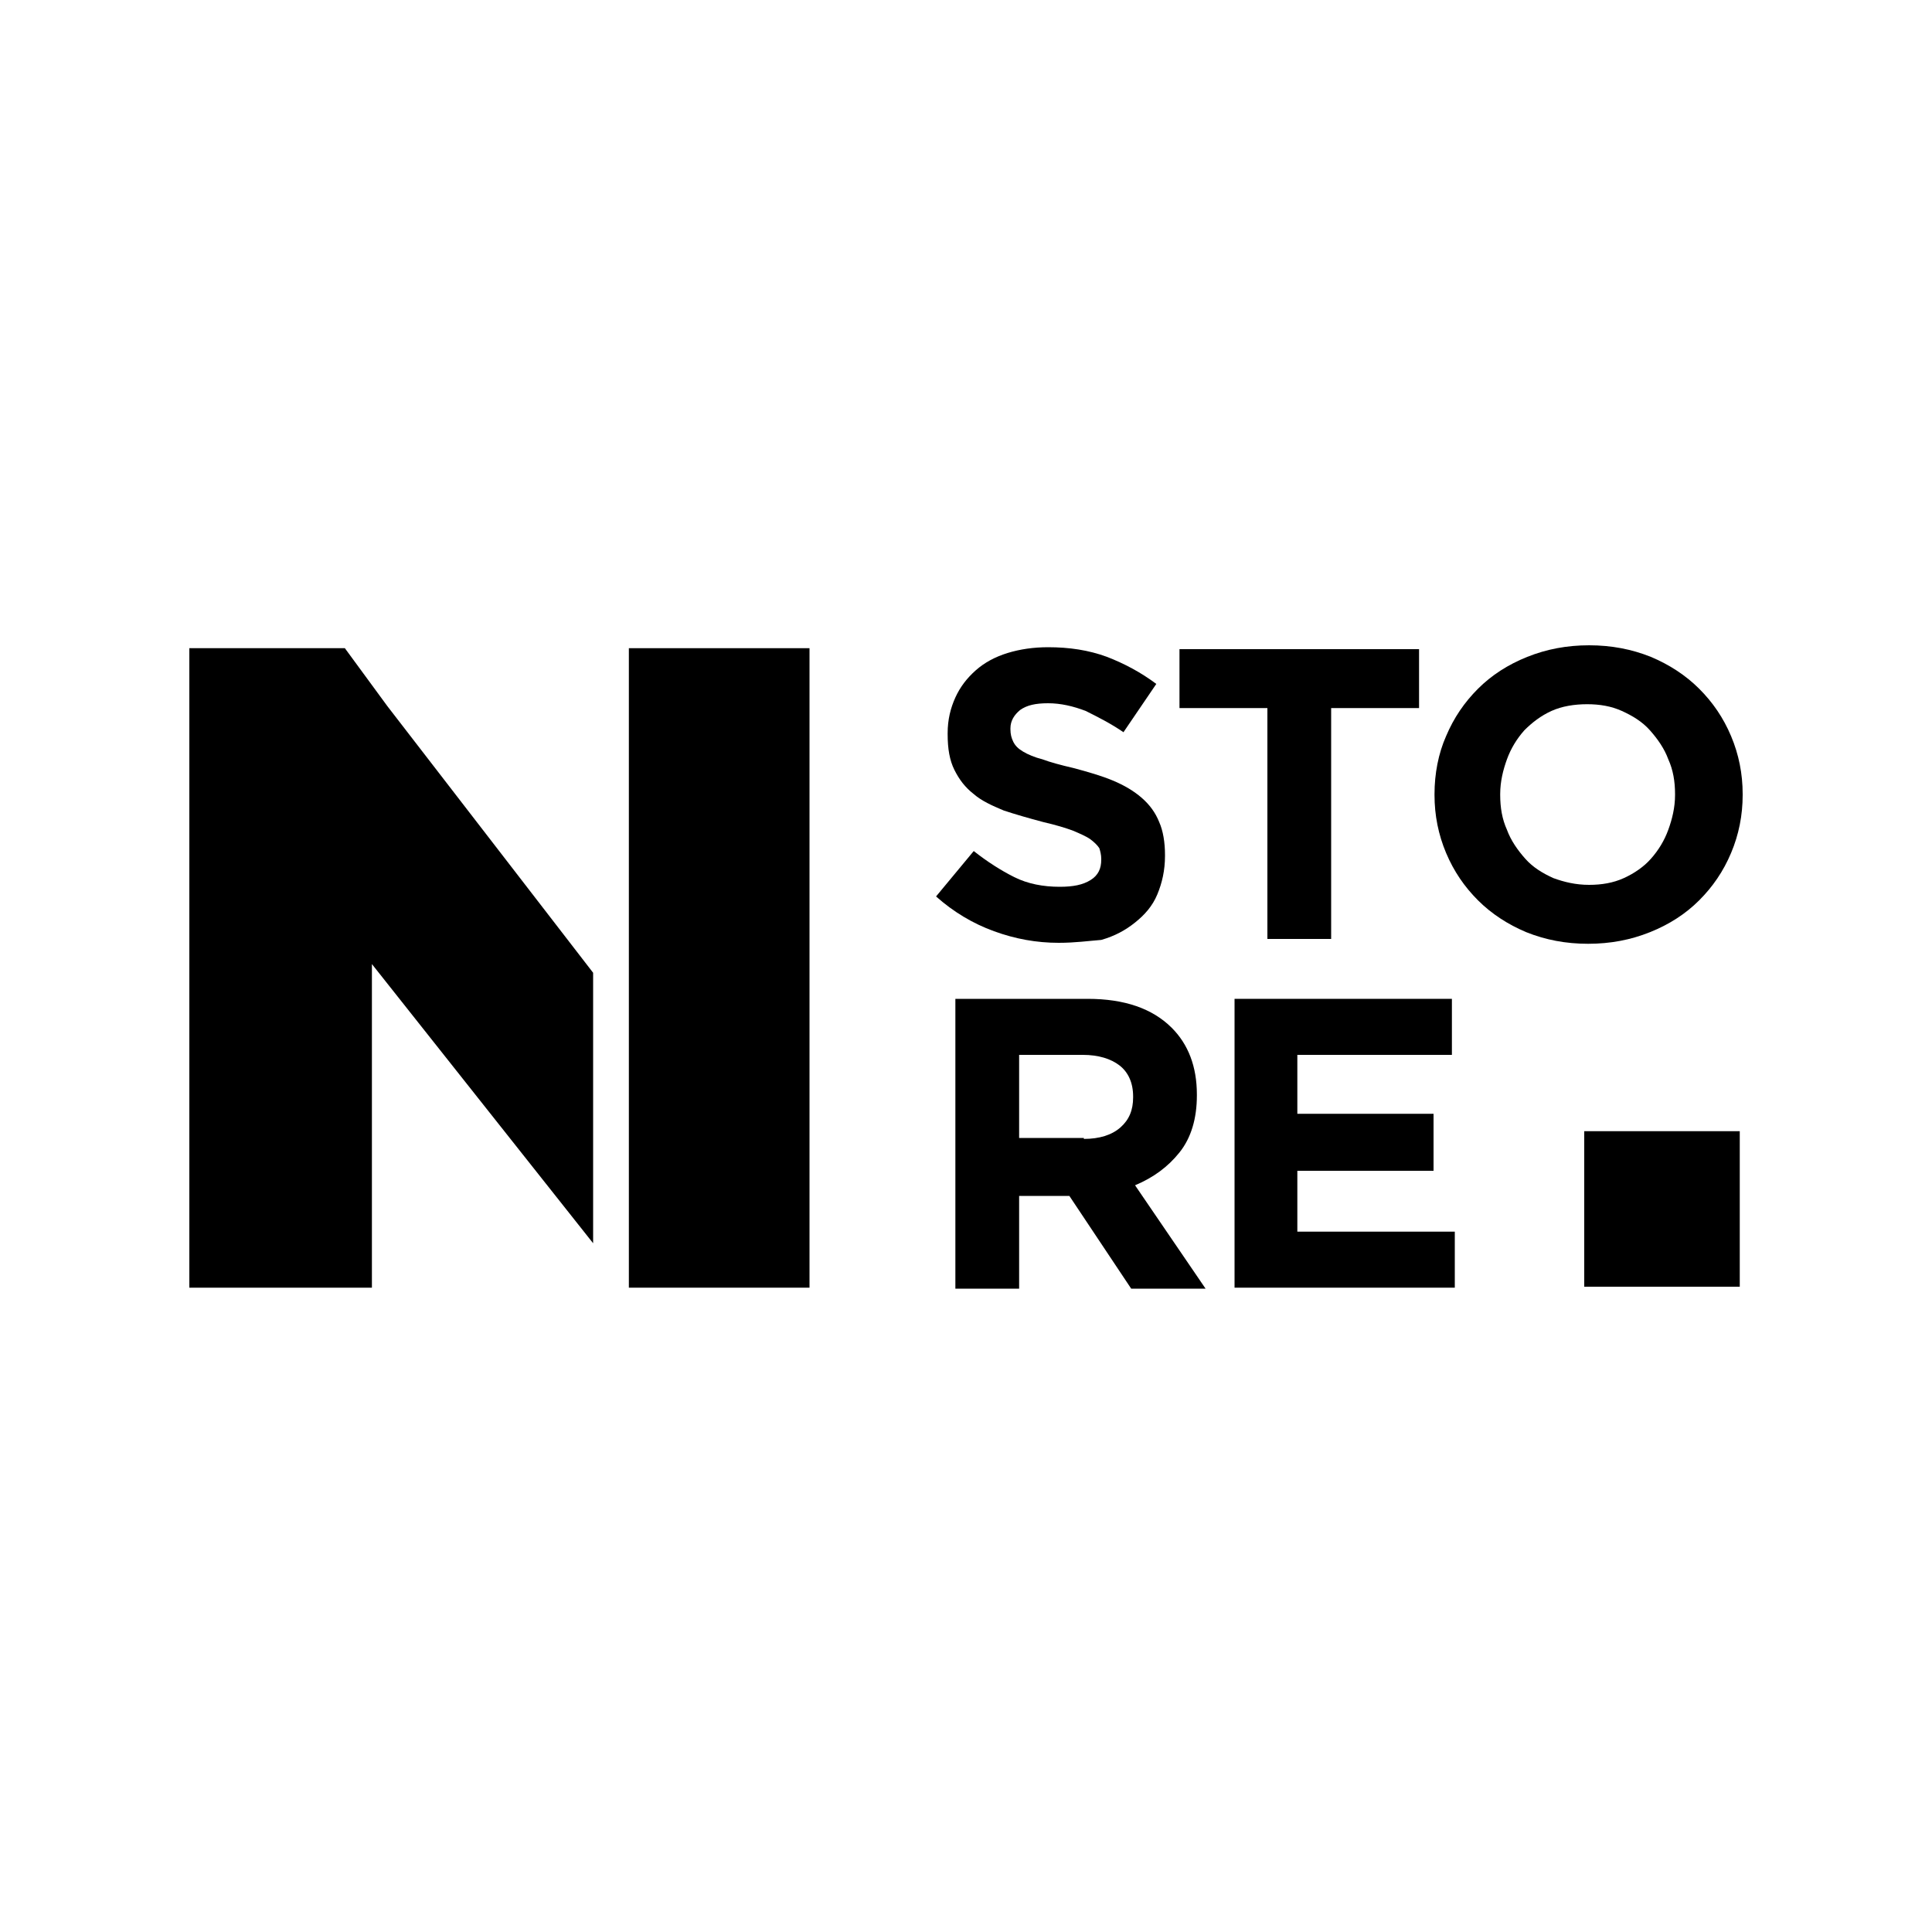
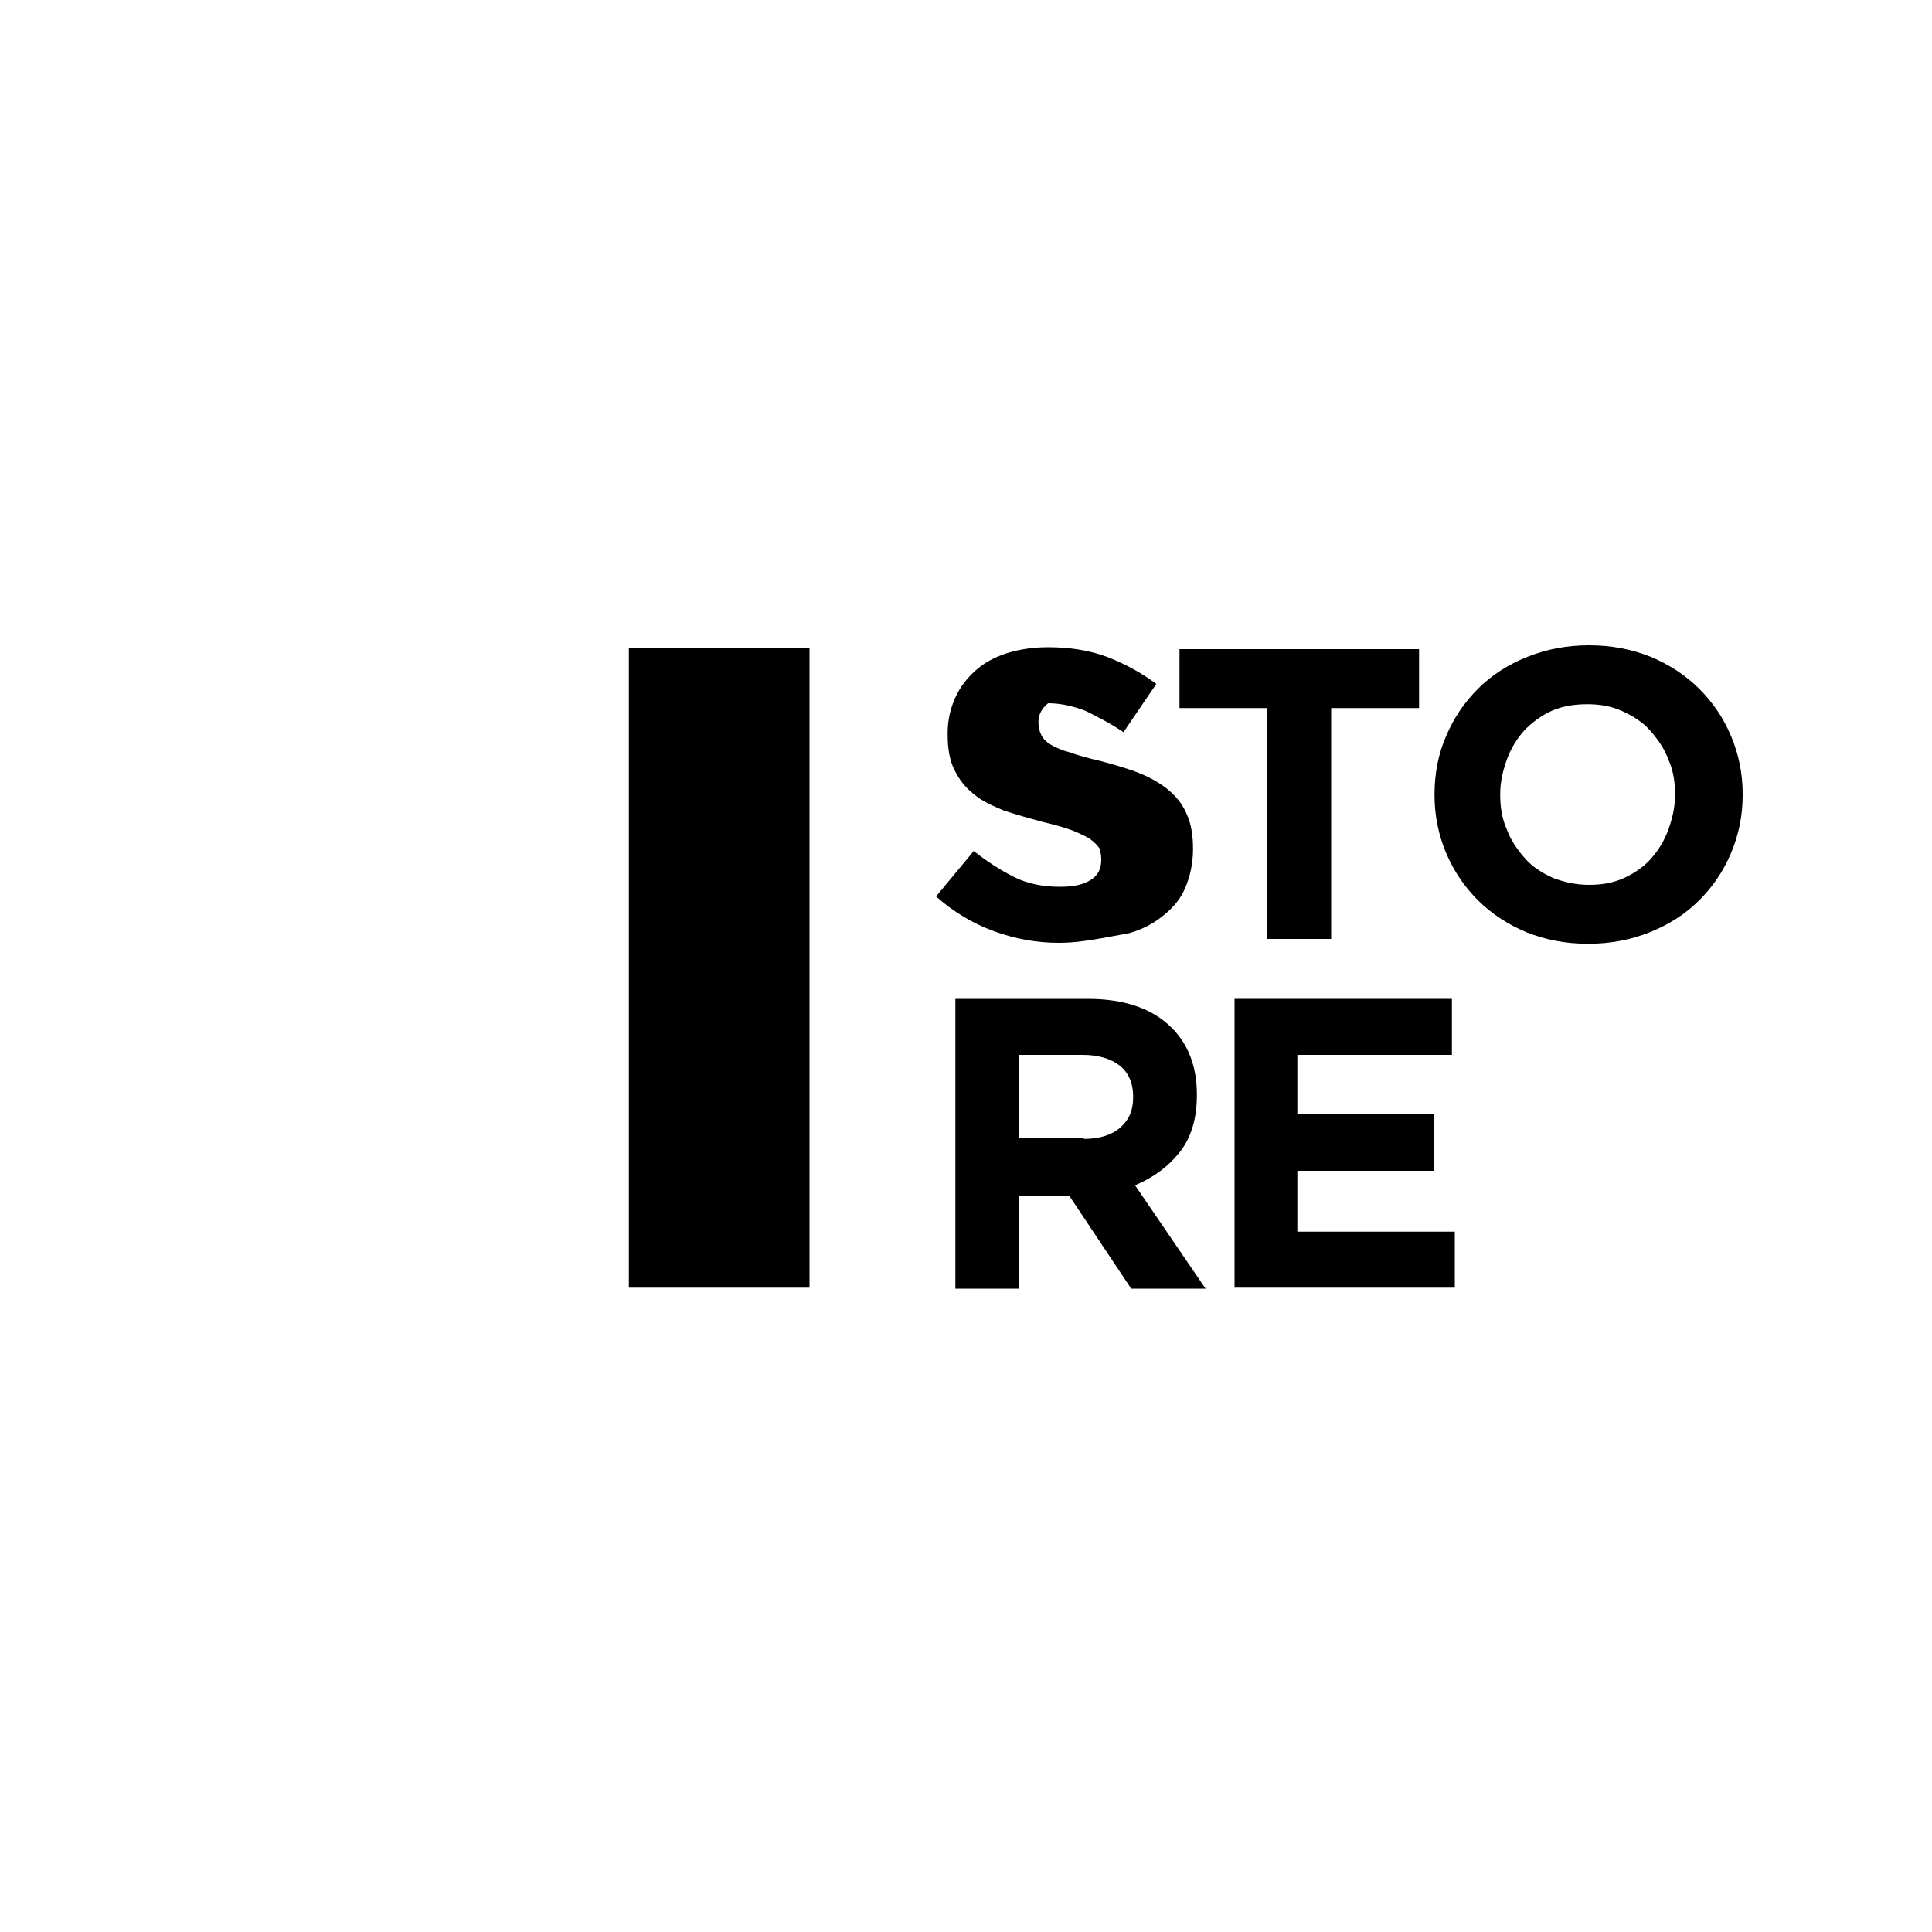
<svg xmlns="http://www.w3.org/2000/svg" version="1.1" id="Capa_1" x="0px" y="0px" viewBox="0 0 200 200" style="enable-background:new 0 0 200 200;" xml:space="preserve">
  <g>
-     <path d="M109.6,97.6c-2.3,0-4.5-0.4-6.7-1.2c-2.2-0.8-4.2-2-6-3.6l3.9-4.7c1.4,1.1,2.8,2,4.2,2.7c1.4,0.7,3,1,4.7,1   c1.4,0,2.4-0.2,3.2-0.7c0.8-0.5,1.1-1.2,1.1-2.1v-0.1c0-0.4-0.1-0.8-0.2-1.1c-0.2-0.3-0.5-0.6-0.9-0.9c-0.4-0.3-1.1-0.6-1.8-0.9   c-0.8-0.3-1.8-0.6-3.1-0.9c-1.5-0.4-2.9-0.8-4.1-1.2c-1.2-0.5-2.3-1-3.1-1.7c-0.9-0.7-1.5-1.5-2-2.5c-0.5-1-0.7-2.2-0.7-3.7v-0.1   c0-1.4,0.3-2.6,0.8-3.7c0.5-1.1,1.2-2,2.1-2.8c0.9-0.8,2-1.4,3.3-1.8c1.3-0.4,2.7-0.6,4.2-0.6c2.2,0,4.2,0.3,6.1,1   c1.8,0.7,3.5,1.6,5.1,2.8l-3.4,5c-1.3-0.9-2.7-1.6-3.9-2.2c-1.3-0.5-2.6-0.8-3.9-0.8c-1.3,0-2.2,0.2-2.9,0.7c-0.6,0.5-1,1.1-1,1.9   v0.1c0,0.5,0.1,0.9,0.3,1.3c0.2,0.4,0.5,0.7,1,1c0.5,0.3,1.2,0.6,2,0.8c0.8,0.3,1.9,0.6,3.2,0.9c1.5,0.4,2.9,0.8,4.1,1.3   c1.2,0.5,2.2,1.1,3,1.8c0.8,0.7,1.4,1.5,1.8,2.5c0.4,0.9,0.6,2.1,0.6,3.4v0.1c0,1.5-0.3,2.8-0.8,4c-0.5,1.2-1.3,2.1-2.3,2.9   c-1,0.8-2.1,1.4-3.5,1.8C112.7,97.4,111.3,97.6,109.6,97.6" />
+     <path d="M109.6,97.6c-2.3,0-4.5-0.4-6.7-1.2c-2.2-0.8-4.2-2-6-3.6l3.9-4.7c1.4,1.1,2.8,2,4.2,2.7c1.4,0.7,3,1,4.7,1   c1.4,0,2.4-0.2,3.2-0.7c0.8-0.5,1.1-1.2,1.1-2.1v-0.1c0-0.4-0.1-0.8-0.2-1.1c-0.2-0.3-0.5-0.6-0.9-0.9c-0.4-0.3-1.1-0.6-1.8-0.9   c-0.8-0.3-1.8-0.6-3.1-0.9c-1.5-0.4-2.9-0.8-4.1-1.2c-1.2-0.5-2.3-1-3.1-1.7c-0.9-0.7-1.5-1.5-2-2.5c-0.5-1-0.7-2.2-0.7-3.7v-0.1   c0-1.4,0.3-2.6,0.8-3.7c0.5-1.1,1.2-2,2.1-2.8c0.9-0.8,2-1.4,3.3-1.8c1.3-0.4,2.7-0.6,4.2-0.6c2.2,0,4.2,0.3,6.1,1   c1.8,0.7,3.5,1.6,5.1,2.8l-3.4,5c-1.3-0.9-2.7-1.6-3.9-2.2c-1.3-0.5-2.6-0.8-3.9-0.8c-0.6,0.5-1,1.1-1,1.9   v0.1c0,0.5,0.1,0.9,0.3,1.3c0.2,0.4,0.5,0.7,1,1c0.5,0.3,1.2,0.6,2,0.8c0.8,0.3,1.9,0.6,3.2,0.9c1.5,0.4,2.9,0.8,4.1,1.3   c1.2,0.5,2.2,1.1,3,1.8c0.8,0.7,1.4,1.5,1.8,2.5c0.4,0.9,0.6,2.1,0.6,3.4v0.1c0,1.5-0.3,2.8-0.8,4c-0.5,1.2-1.3,2.1-2.3,2.9   c-1,0.8-2.1,1.4-3.5,1.8C112.7,97.4,111.3,97.6,109.6,97.6" />
    <polygon points="131.2,73.3 122.1,73.3 122.1,67.2 146.9,67.2 146.9,73.3 137.8,73.3 137.8,97.2 131.2,97.2  " />
    <path d="M164.4,97.7c-2.3,0-4.4-0.4-6.4-1.2c-1.9-0.8-3.6-1.9-5-3.3c-1.4-1.4-2.5-3-3.3-4.9c-0.8-1.9-1.2-3.9-1.2-6v-0.1   c0-2.1,0.4-4.2,1.2-6c0.8-1.9,1.9-3.5,3.3-4.9c1.4-1.4,3.1-2.5,5.1-3.3c2-0.8,4.1-1.2,6.4-1.2c2.3,0,4.4,0.4,6.4,1.2   c1.9,0.8,3.6,1.9,5,3.3c1.4,1.4,2.5,3,3.3,4.9c0.8,1.9,1.2,3.9,1.2,6v0.1c0,2.1-0.4,4.1-1.2,6c-0.8,1.9-1.9,3.5-3.3,4.9   c-1.4,1.4-3.1,2.5-5.1,3.3C168.8,97.3,166.7,97.7,164.4,97.7 M164.5,91.6c1.3,0,2.5-0.2,3.6-0.7c1.1-0.5,2.1-1.2,2.8-2   c0.8-0.9,1.4-1.9,1.8-3c0.4-1.1,0.7-2.3,0.7-3.6v-0.1c0-1.3-0.2-2.5-0.7-3.6c-0.4-1.1-1.1-2.1-1.9-3c-0.8-0.9-1.8-1.5-2.9-2   c-1.1-0.5-2.3-0.7-3.6-0.7c-1.3,0-2.6,0.2-3.7,0.7c-1.1,0.5-2,1.2-2.8,2c-0.8,0.9-1.4,1.9-1.8,3c-0.4,1.1-0.7,2.3-0.7,3.6v0.1   c0,1.3,0.2,2.5,0.7,3.6c0.4,1.1,1.1,2.1,1.9,3c0.8,0.9,1.8,1.5,2.9,2C161.9,91.3,163.1,91.6,164.5,91.6" />
    <path d="M98.9,103.4h13.7c3.8,0,6.7,1,8.7,3c1.7,1.7,2.6,4,2.6,6.9v0.1c0,2.4-0.6,4.4-1.8,5.9c-1.2,1.5-2.7,2.6-4.6,3.4l7.3,10.7   h-7.7l-6.4-9.6h-0.1h-5.1v9.6h-6.6V103.4z M112.2,117.9c1.6,0,2.9-0.4,3.8-1.2c0.9-0.8,1.3-1.8,1.3-3.1v-0.1c0-1.4-0.5-2.5-1.4-3.2   c-0.9-0.7-2.2-1.1-3.8-1.1h-6.6v8.6H112.2z" />
    <polygon points="127.8,103.4 150.3,103.4 150.3,109.2 134.3,109.2 134.3,115.3 148.4,115.3 148.4,121.2 134.3,121.2 134.3,127.5    150.6,127.5 150.6,133.3 127.8,133.3  " />
-     <rect x="164" y="117.1" width="16.1" height="16.1" />
    <polygon points="65.1,67.1 65.1,133.3 67.7,133.3 82.7,133.3 83.8,133.3 83.8,67.1  " />
-     <polygon points="61.4,100.7 40.1,73.1 35.7,67.1 19.6,67.1 19.6,133.3 38.5,133.3 38.5,99.8 61.4,128.7  " />
  </g>
</svg>